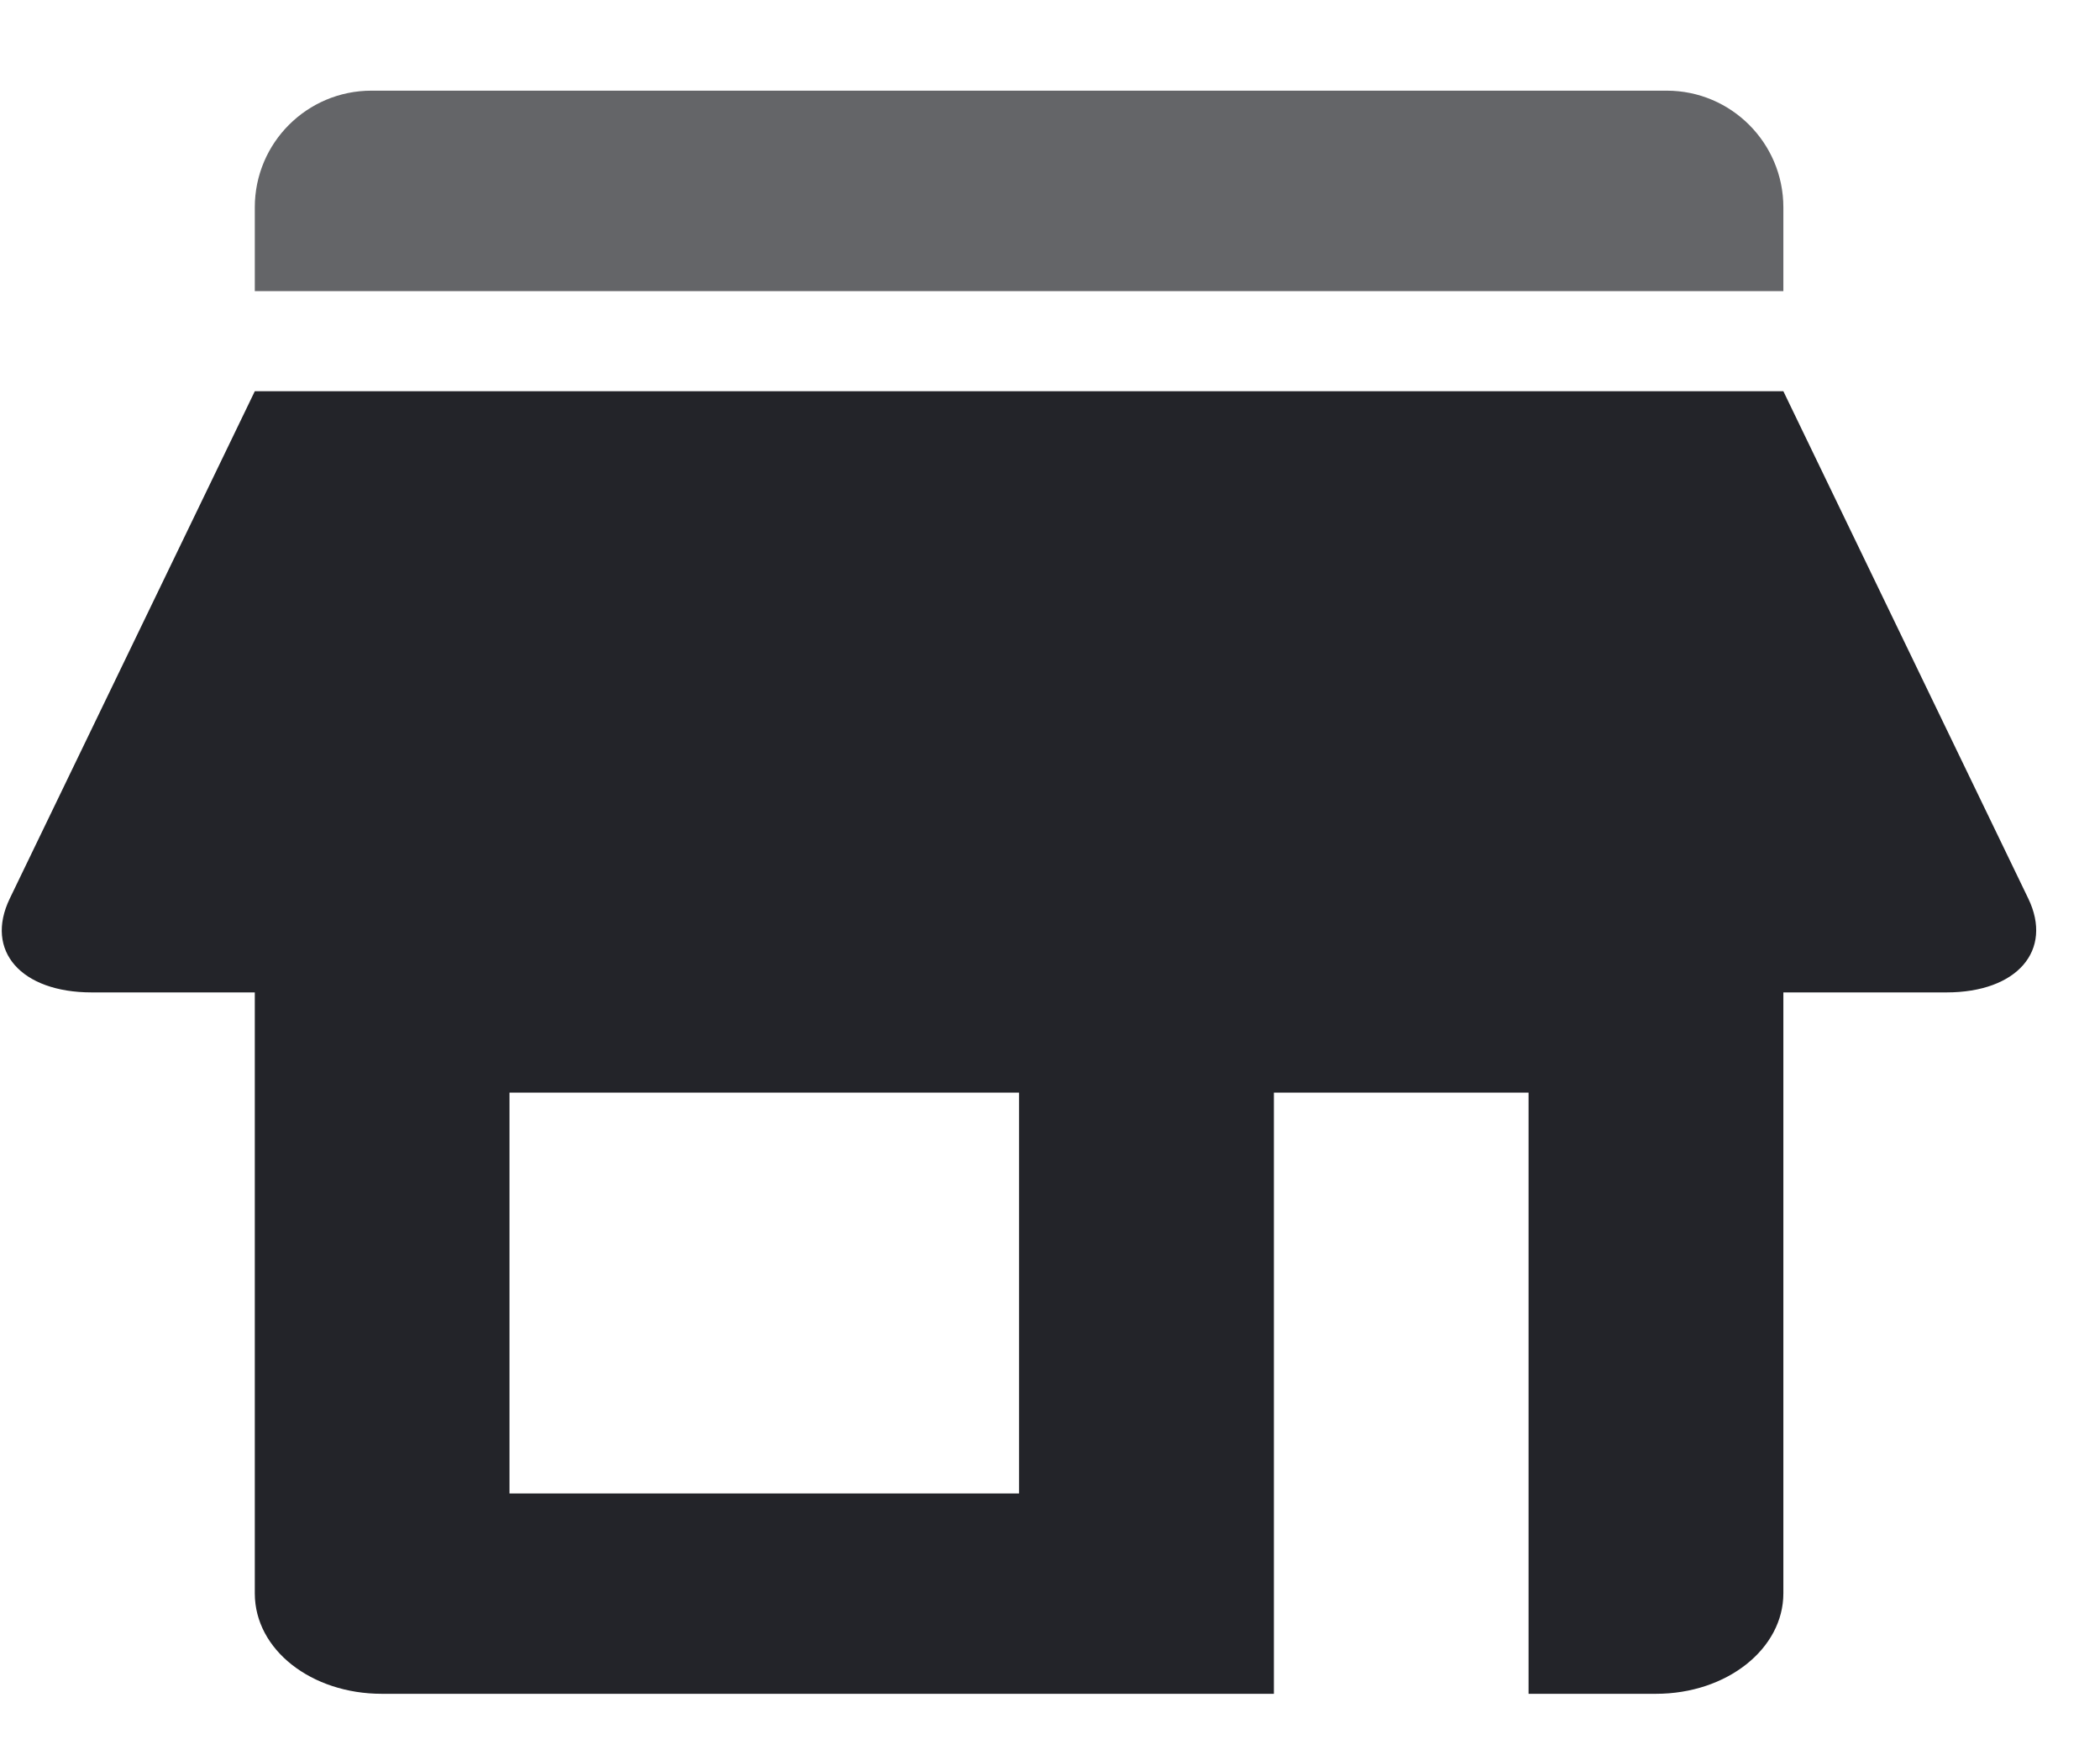
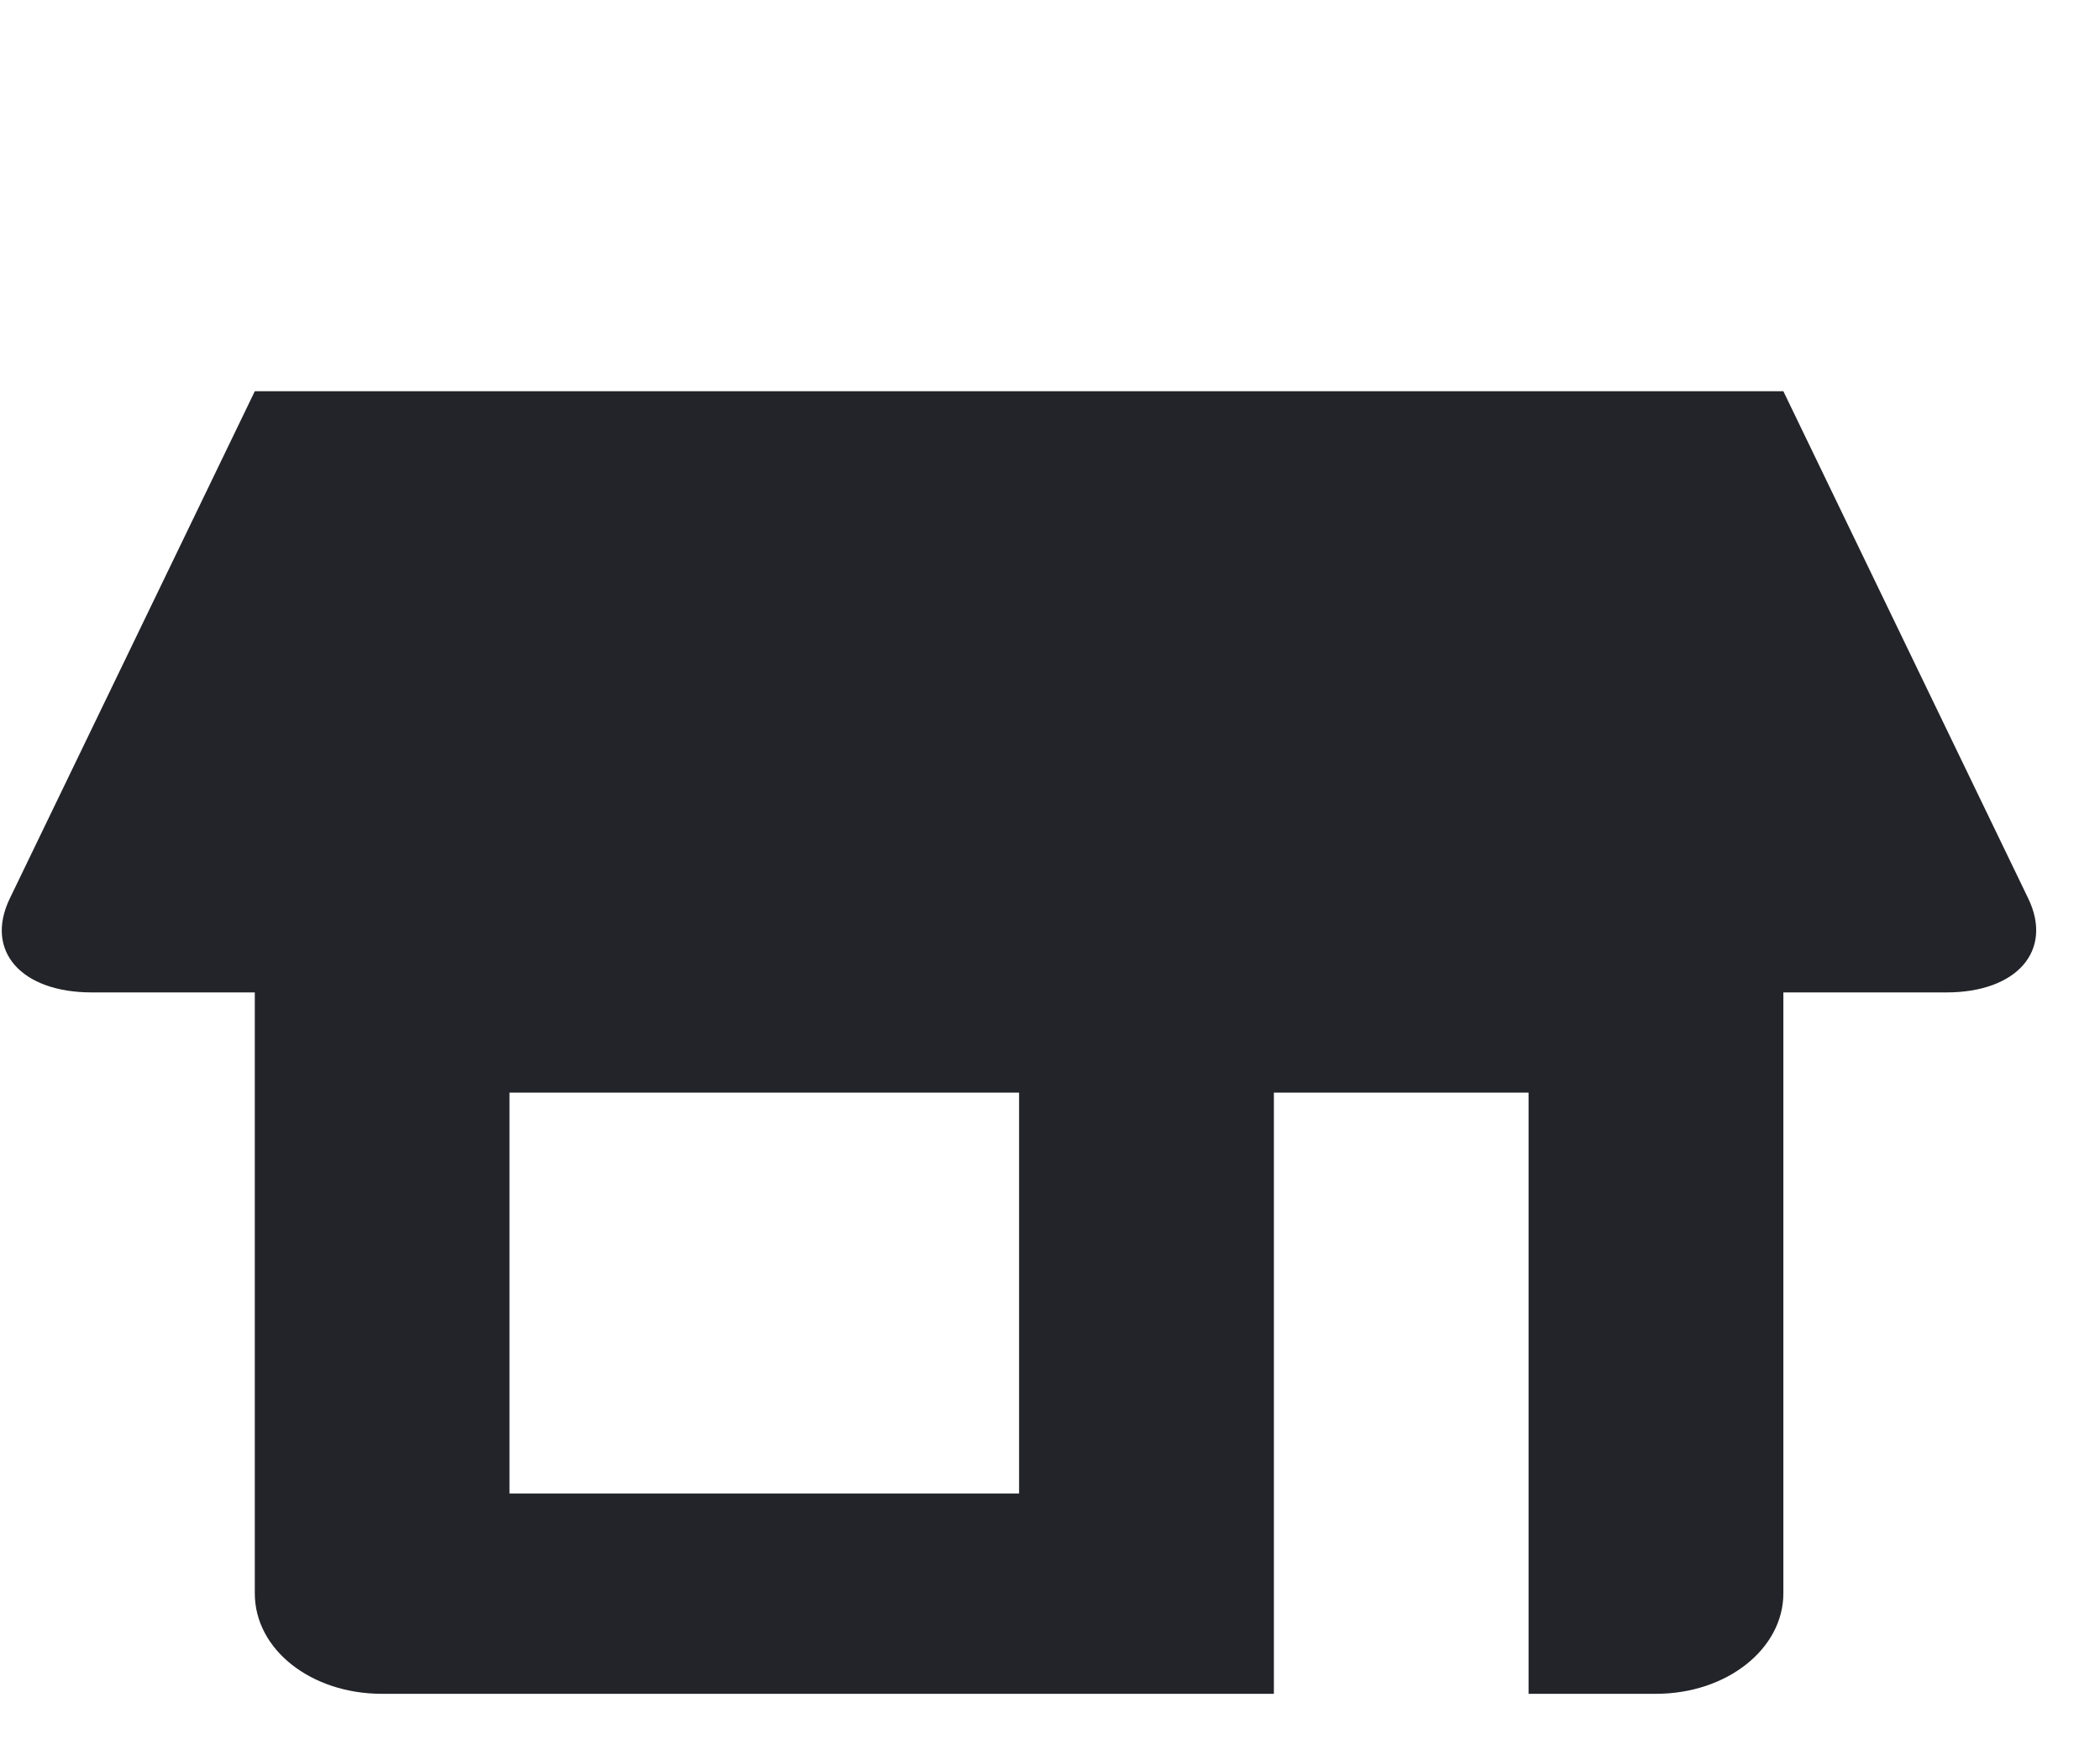
<svg xmlns="http://www.w3.org/2000/svg" width="18" height="15" viewBox="0 0 18 15" fill="none">
-   <path opacity="0.7" fill-rule="evenodd" clip-rule="evenodd" d="M2.184 1.777C2.184 1.225 2.631 0.777 3.184 0.777H14.286C14.838 0.777 15.286 1.225 15.286 1.777V2.495H2.184V1.777Z" fill="#232429" />
-   <path fill-rule="evenodd" clip-rule="evenodd" d="M15.286 13.655V8.505H16.684C17.29 8.505 17.6 8.145 17.385 7.7L15.286 3.353H2.184L0.084 7.7C-0.134 8.151 0.183 8.505 0.786 8.505H2.184V13.655C2.184 14.14 2.671 14.516 3.272 14.516H10.919V9.364H13.102V14.516H14.194C14.802 14.516 15.286 14.13 15.286 13.655ZM4.367 12.799V9.364H8.735V12.799H4.367Z" fill="#232429" />
+   <path fill-rule="evenodd" clip-rule="evenodd" d="M15.286 13.655V8.505H16.684C17.29 8.505 17.6 8.145 17.385 7.7L15.286 3.353H2.184L0.084 7.7C-0.134 8.151 0.183 8.505 0.786 8.505H2.184V13.655C2.184 14.14 2.671 14.516 3.272 14.516H10.919V9.364H13.102V14.516H14.194C14.802 14.516 15.286 14.13 15.286 13.655ZM4.367 12.799V9.364H8.735V12.799Z" fill="#232429" />
</svg>